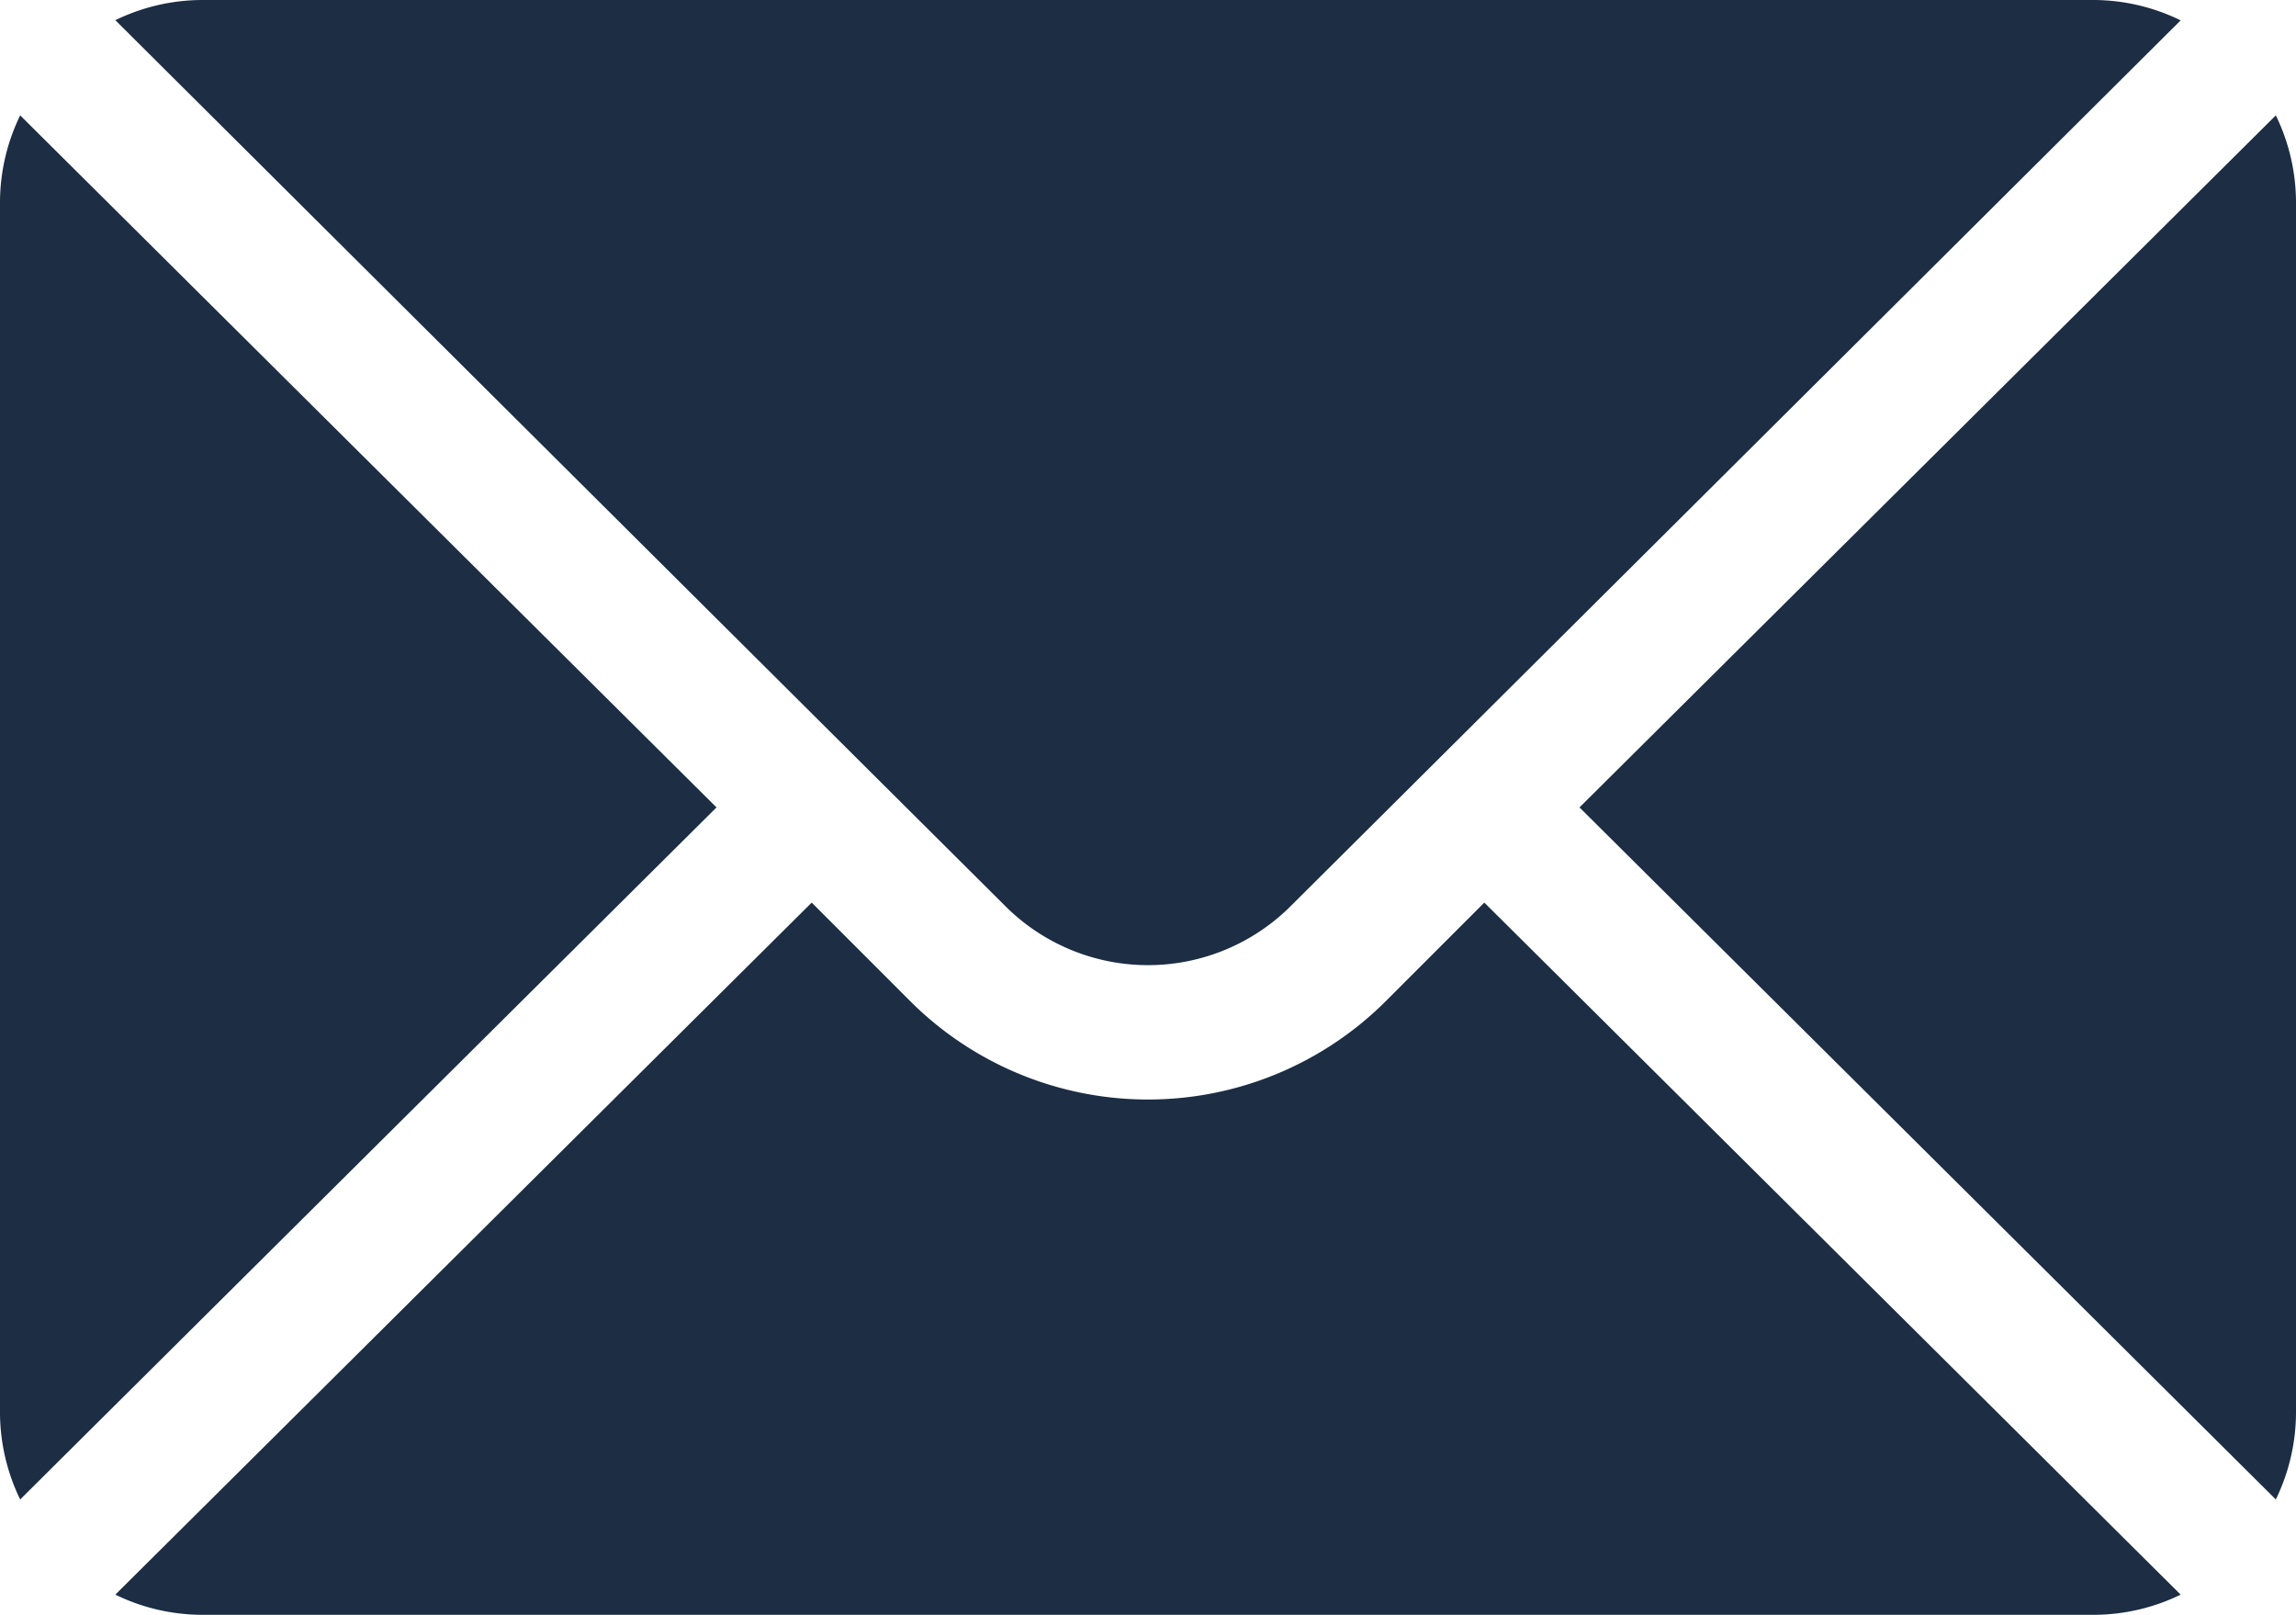
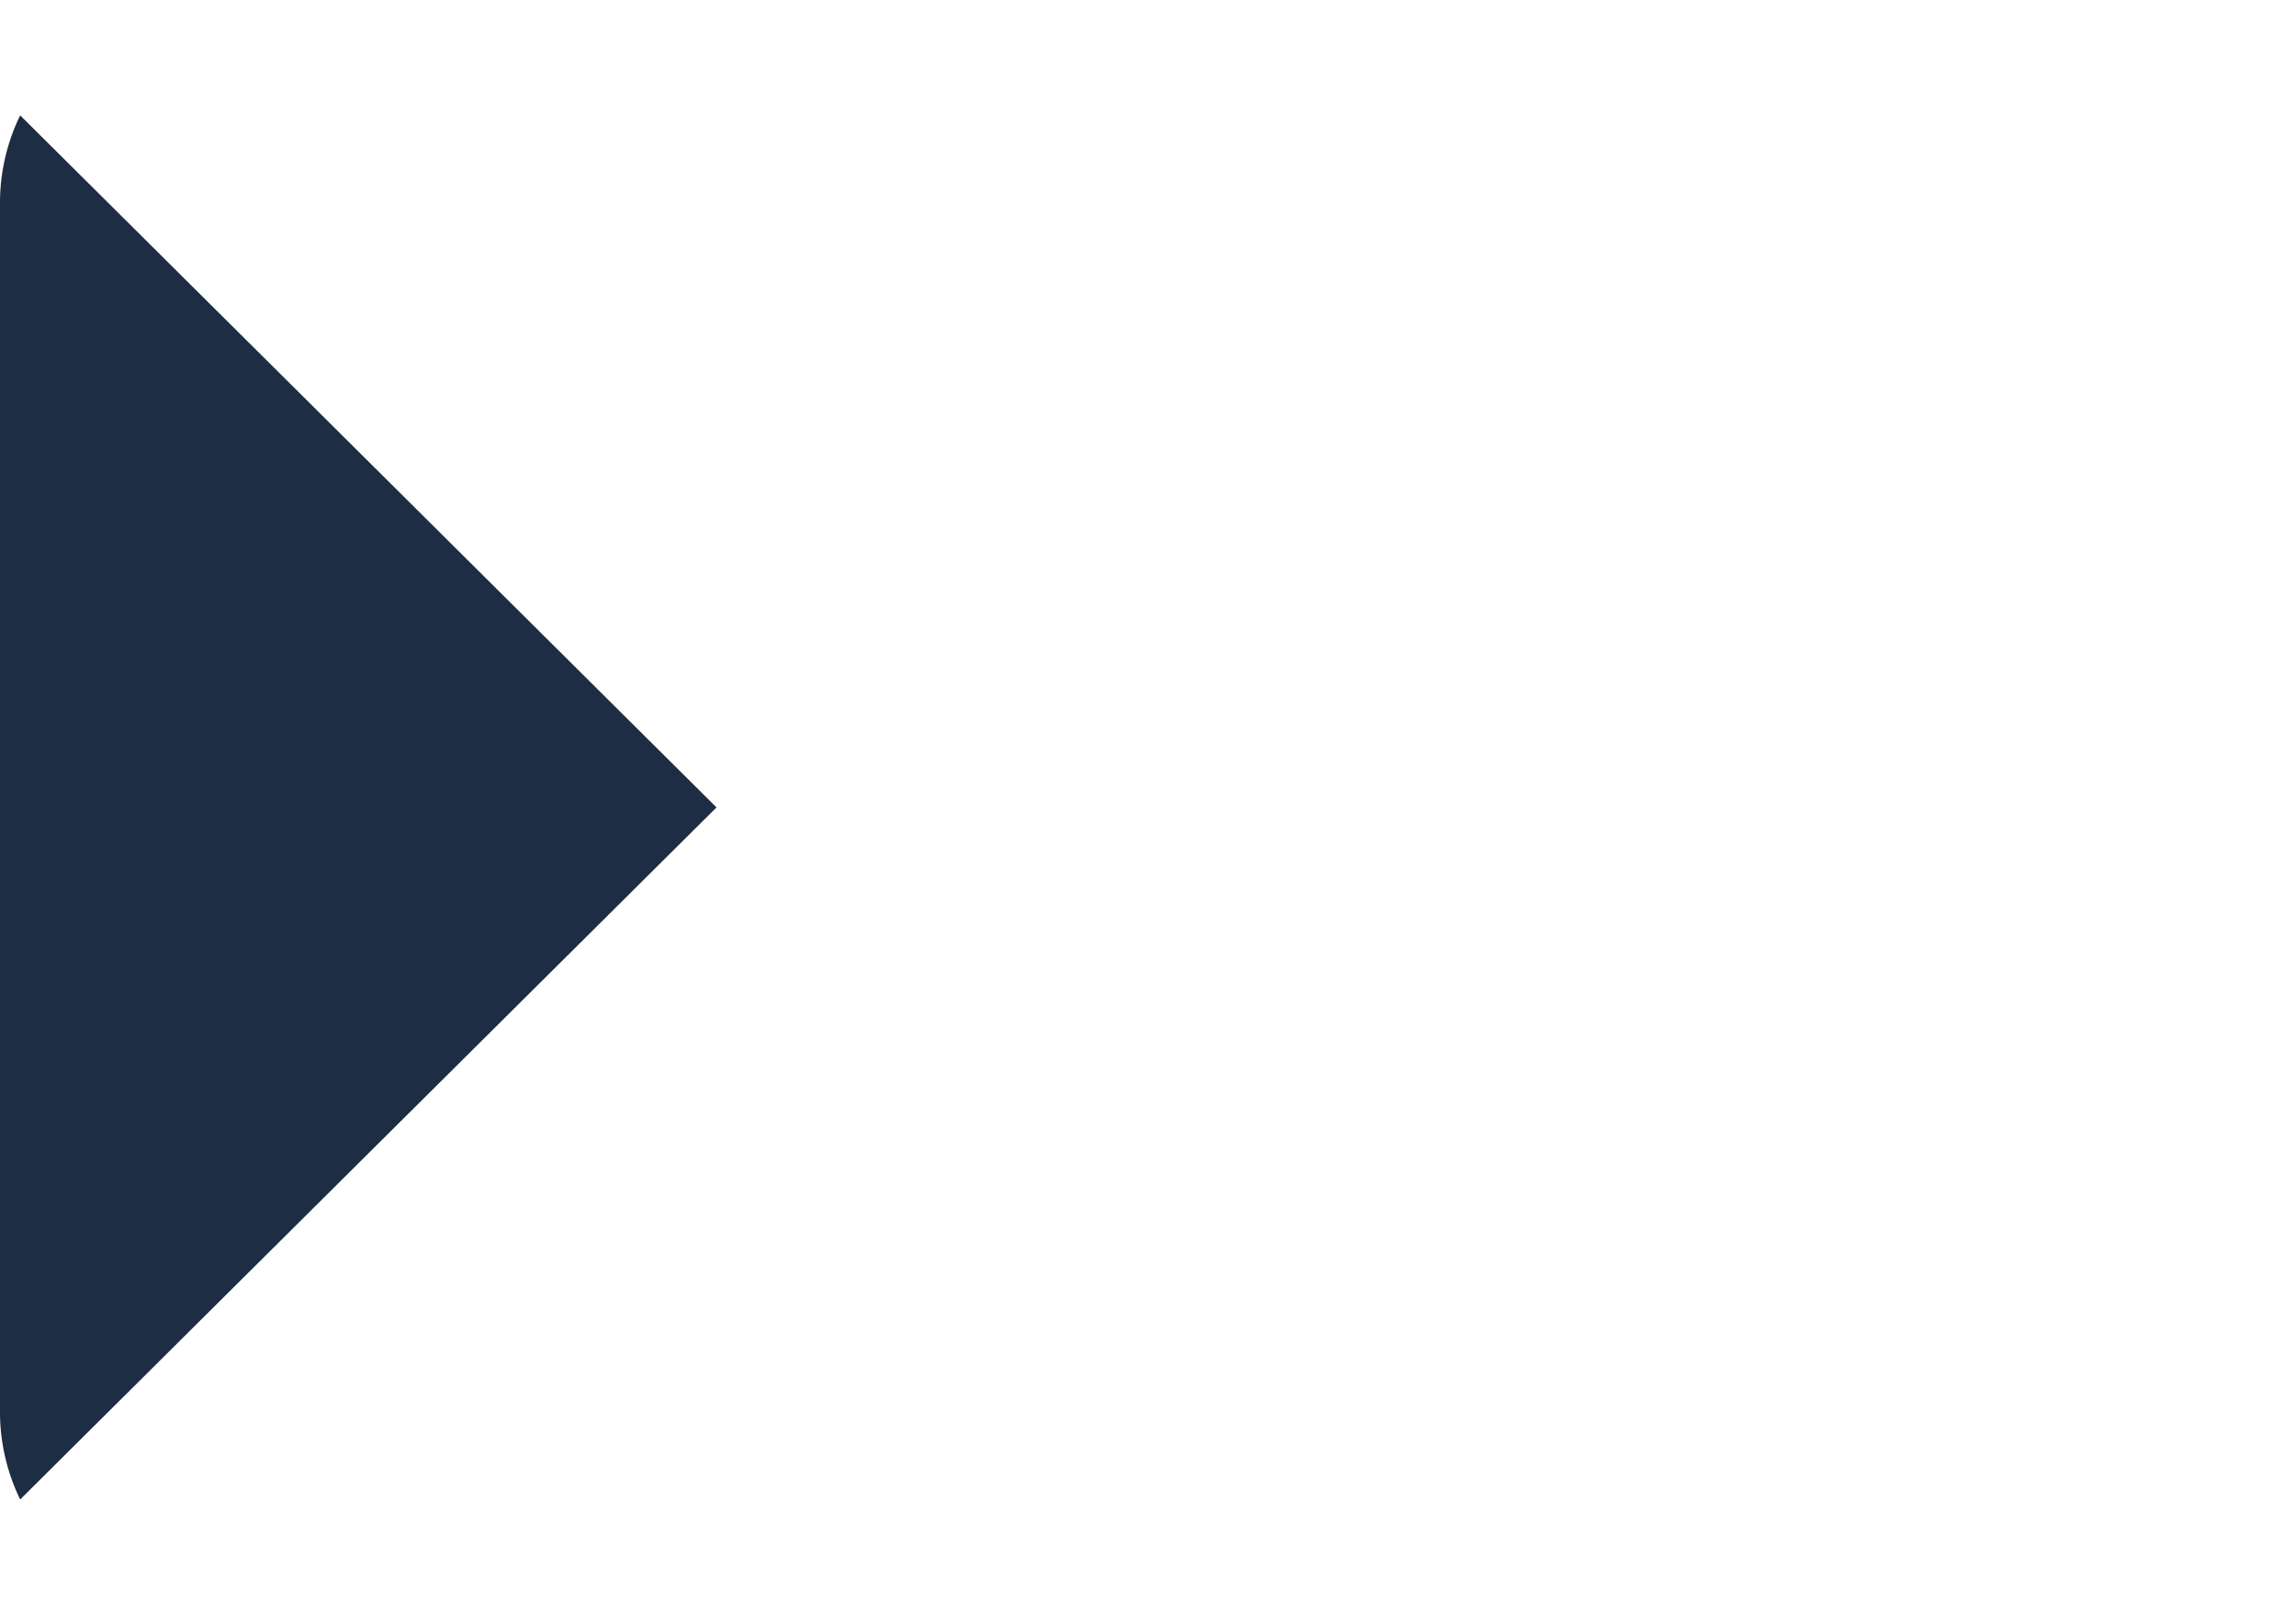
<svg xmlns="http://www.w3.org/2000/svg" width="25.6" height="18" viewBox="0 0 25.6 18">
  <g id="mail" transform="translate(0 -76)">
    <g id="Group_16284" data-name="Group 16284" transform="translate(17.611 77.286)">
      <g id="Group_16283" data-name="Group 16283" transform="translate(0 0)">
-         <path id="Path_20802" data-name="Path 20802" d="M359.975,101.721l-7.764,7.714,7.764,7.714a2.224,2.224,0,0,0,.225-.964v-13.5A2.223,2.223,0,0,0,359.975,101.721Z" transform="translate(-352.211 -101.721)" fill="#1c2d44" />
-       </g>
+         </g>
    </g>
    <g id="Group_16286" data-name="Group 16286" transform="translate(1.286 76)">
      <g id="Group_16285" data-name="Group 16285" transform="translate(0 0)">
-         <path id="Path_20803" data-name="Path 20803" d="M47.785,76h-21.1a2.224,2.224,0,0,0-.964.225L35.644,86.1a2.252,2.252,0,0,0,3.182,0l9.923-9.873A2.224,2.224,0,0,0,47.785,76Z" transform="translate(-25.721 -76)" fill="#1c2d44" />
-       </g>
+         </g>
    </g>
    <g id="Group_16288" data-name="Group 16288" transform="translate(0 77.286)">
      <g id="Group_16287" data-name="Group 16287" transform="translate(0 0)">
        <path id="Path_20804" data-name="Path 20804" d="M.225,101.721a2.224,2.224,0,0,0-.225.964v13.5a2.224,2.224,0,0,0,.225.964l7.764-7.714Z" transform="translate(0 -101.721)" fill="#1c2d44" />
      </g>
    </g>
    <g id="Group_16290" data-name="Group 16290" transform="translate(1.286 86.061)">
      <g id="Group_16289" data-name="Group 16289" transform="translate(0 0)">
-         <path id="Path_20805" data-name="Path 20805" d="M40.985,277.211l-1.1,1.1a3.754,3.754,0,0,1-5.3,0l-1.1-1.1-7.764,7.714a2.224,2.224,0,0,0,.964.225h21.1a2.224,2.224,0,0,0,.964-.225Z" transform="translate(-25.721 -277.211)" fill="#1c2d44" />
-       </g>
+         </g>
    </g>
  </g>
</svg>